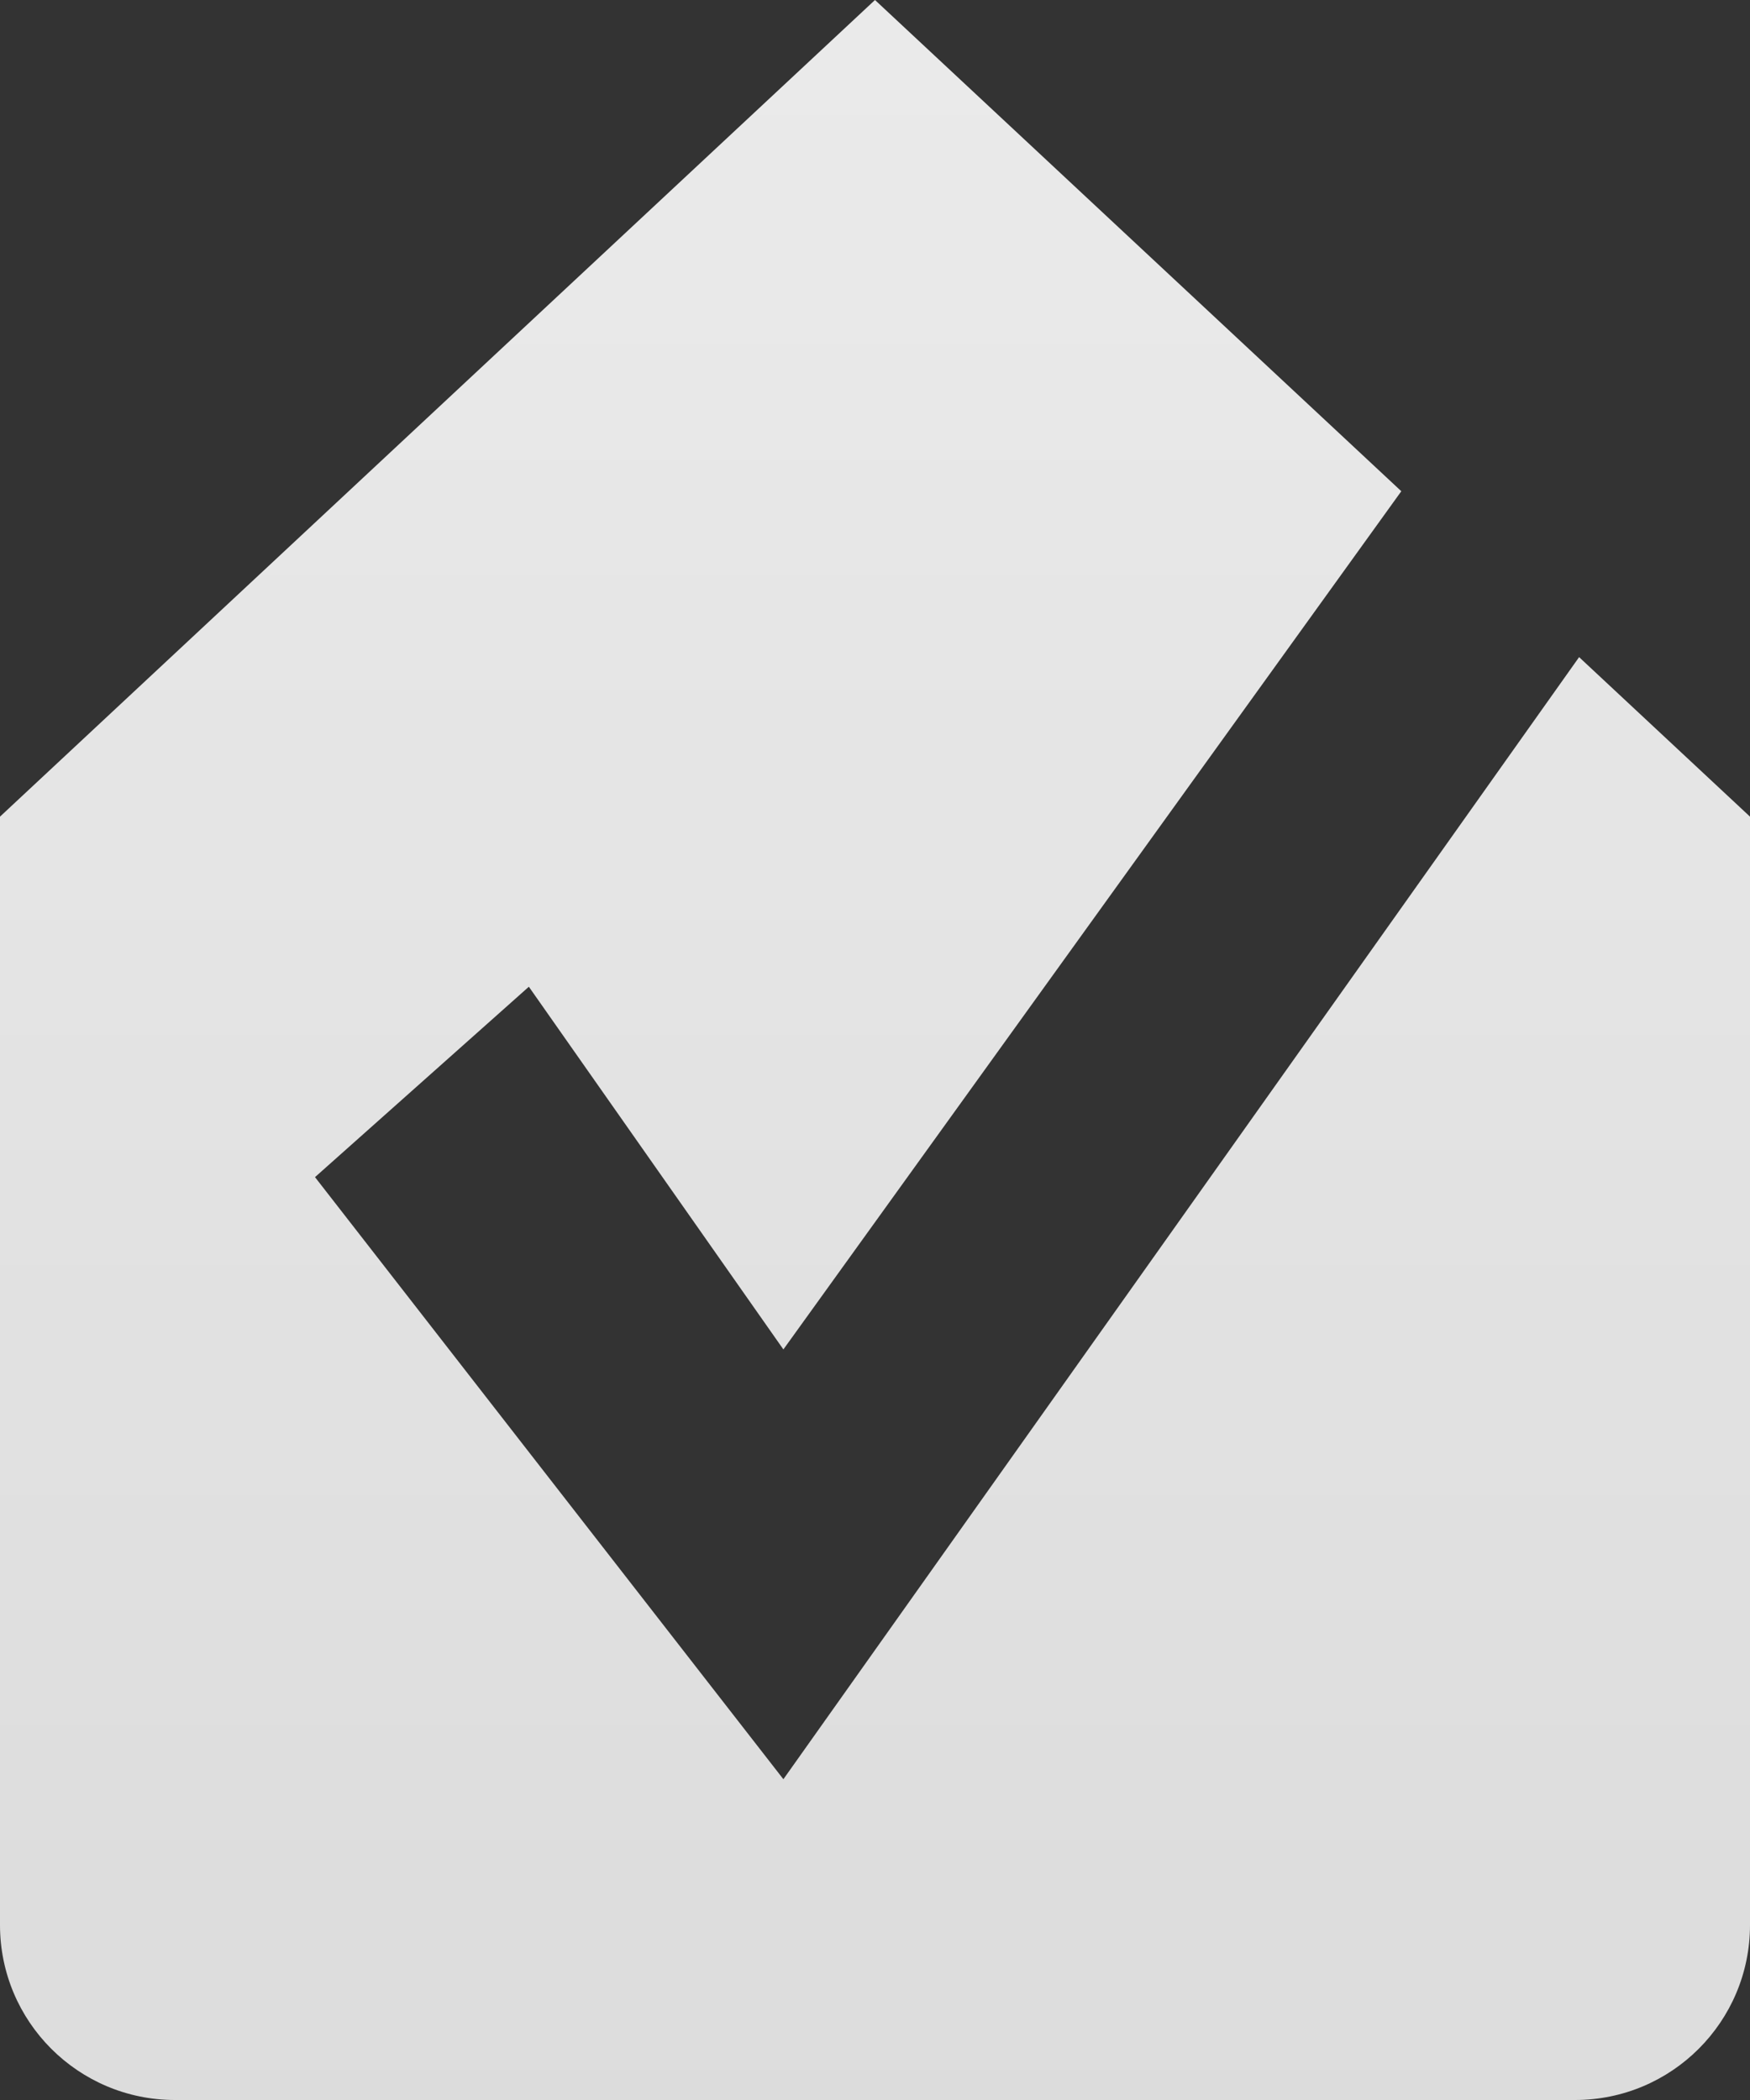
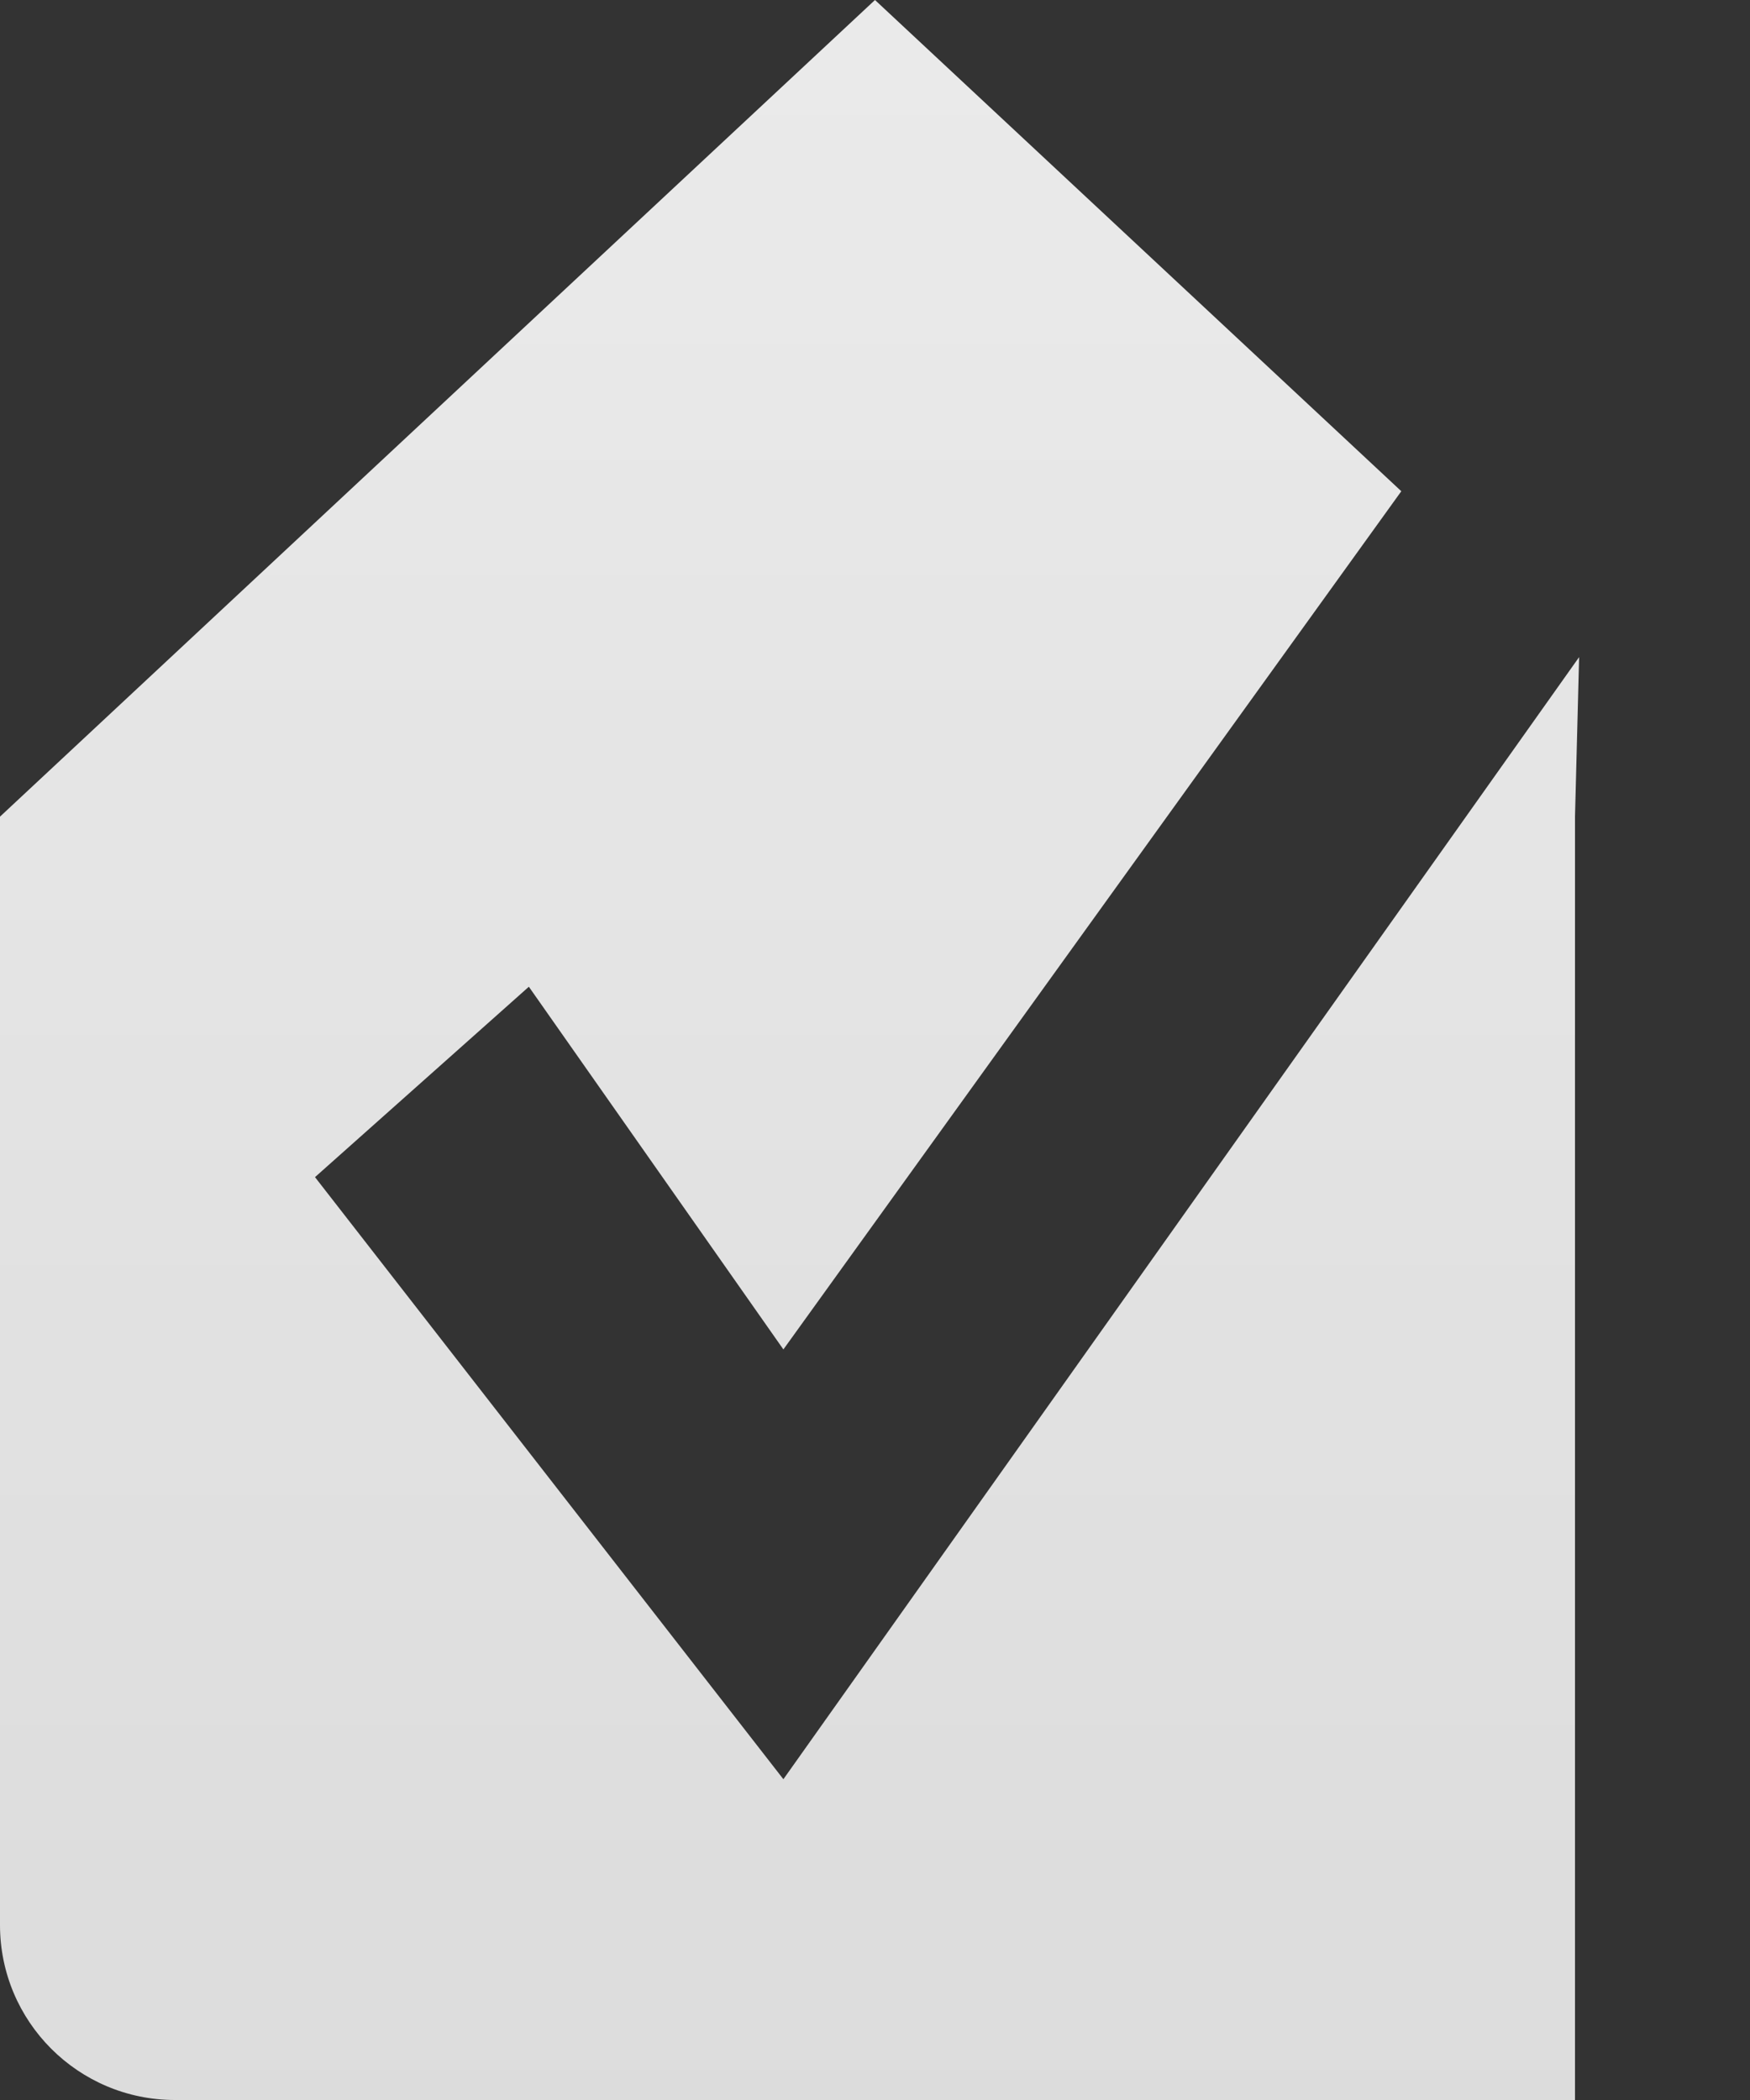
<svg xmlns="http://www.w3.org/2000/svg" viewBox="0 0 20 24" fill="none">
  <rect x="0" y="0" width="20" height="24" fill="#333333" stroke="none" />
-   <path d="M10 0L0 9.333V22C0 23.105 0.895 24 2 24H18C19.105 24 20 23.105 20 22V9.333L18.047 7.51L8.953 20.334L3.6 13.453L6.044 11.277L8.953 15.422L16.015 5.614L10 0Z" fill="url(#paint0_linear_0_12)" />
+   <path d="M10 0L0 9.333V22C0 23.105 0.895 24 2 24H18V9.333L18.047 7.51L8.953 20.334L3.6 13.453L6.044 11.277L8.953 15.422L16.015 5.614L10 0Z" fill="url(#paint0_linear_0_12)" />
  <defs>
    <linearGradient id="paint0_linear_0_12" x1="32.5" y1="0" x2="32.5" y2="100.5" gradientUnits="userSpaceOnUse">
      <stop stop-color="white" stop-opacity="0.9" />
      <stop offset="1" stop-color="white" stop-opacity="0.6" />
    </linearGradient>
  </defs>
</svg>